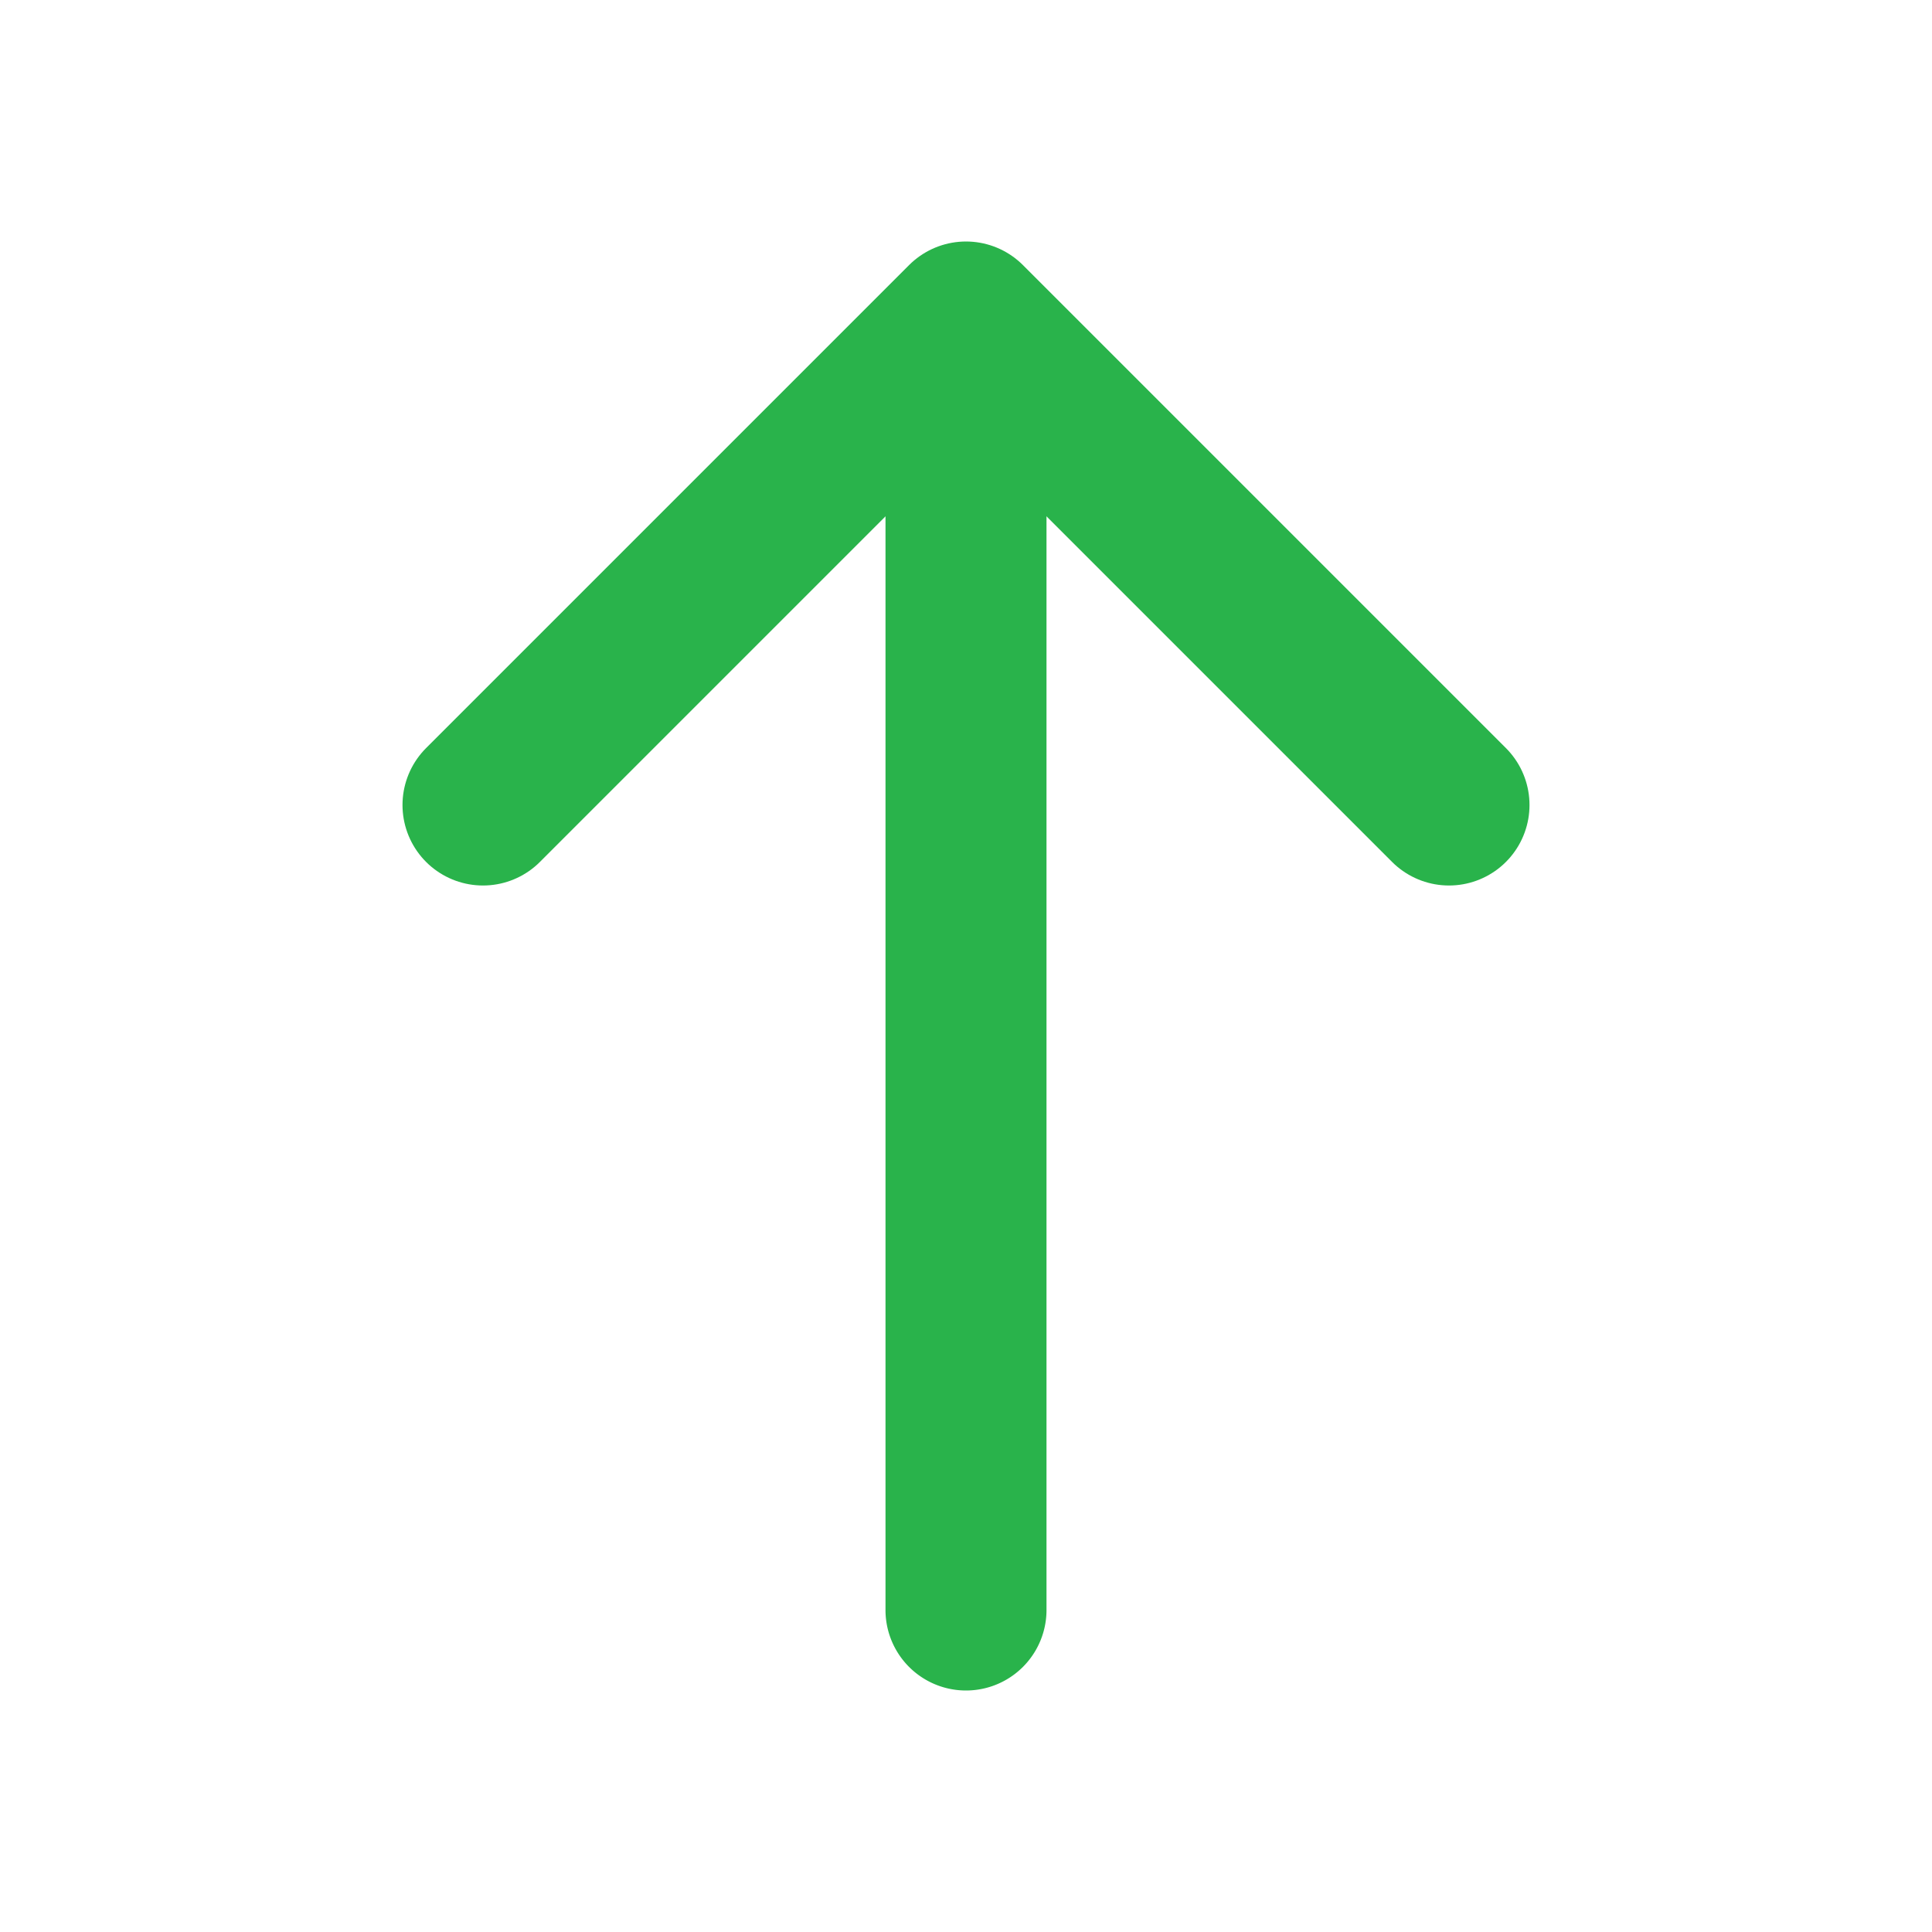
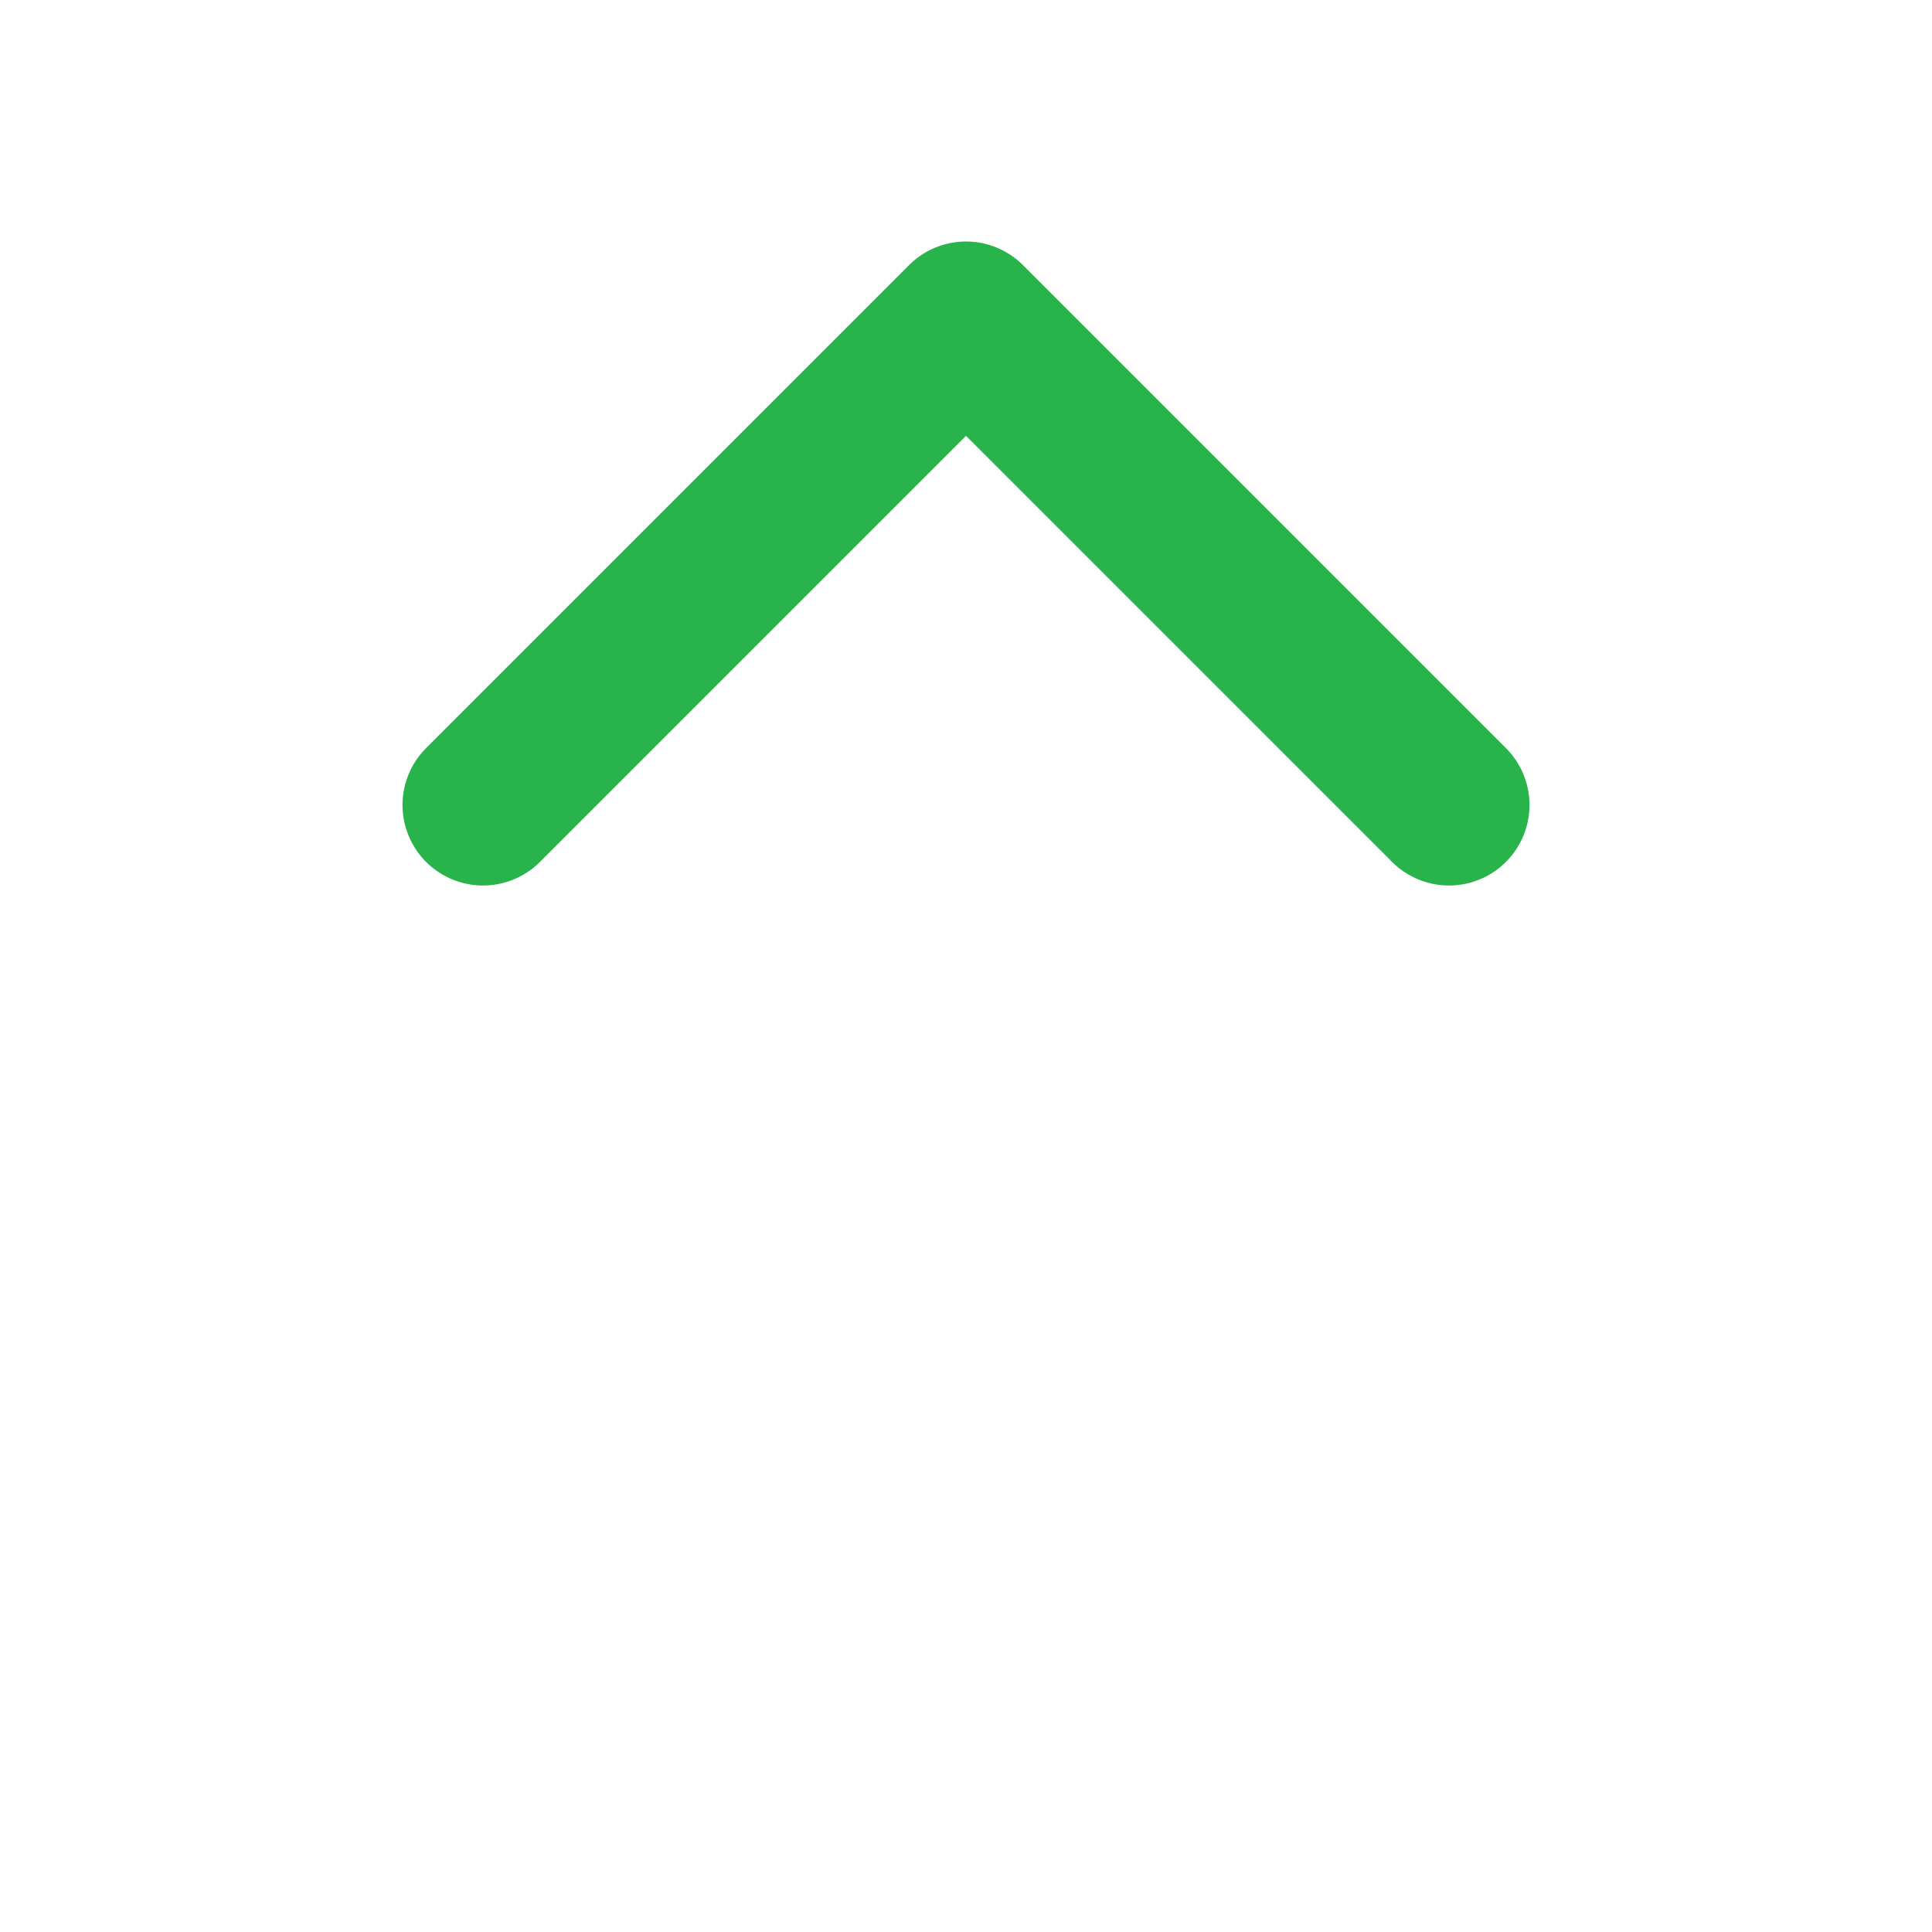
<svg xmlns="http://www.w3.org/2000/svg" width="24" height="24" viewBox="0 0 24 24" fill="none">
-   <path d="M11 20a1 1 0 1 0 2 0h-2zm2 0V4h-2v16h2z" fill="#29B34B" />
  <path d="M6 10l6-6 6 6" stroke="#29B34B" stroke-width="2" stroke-linecap="round" stroke-linejoin="round" />
</svg>